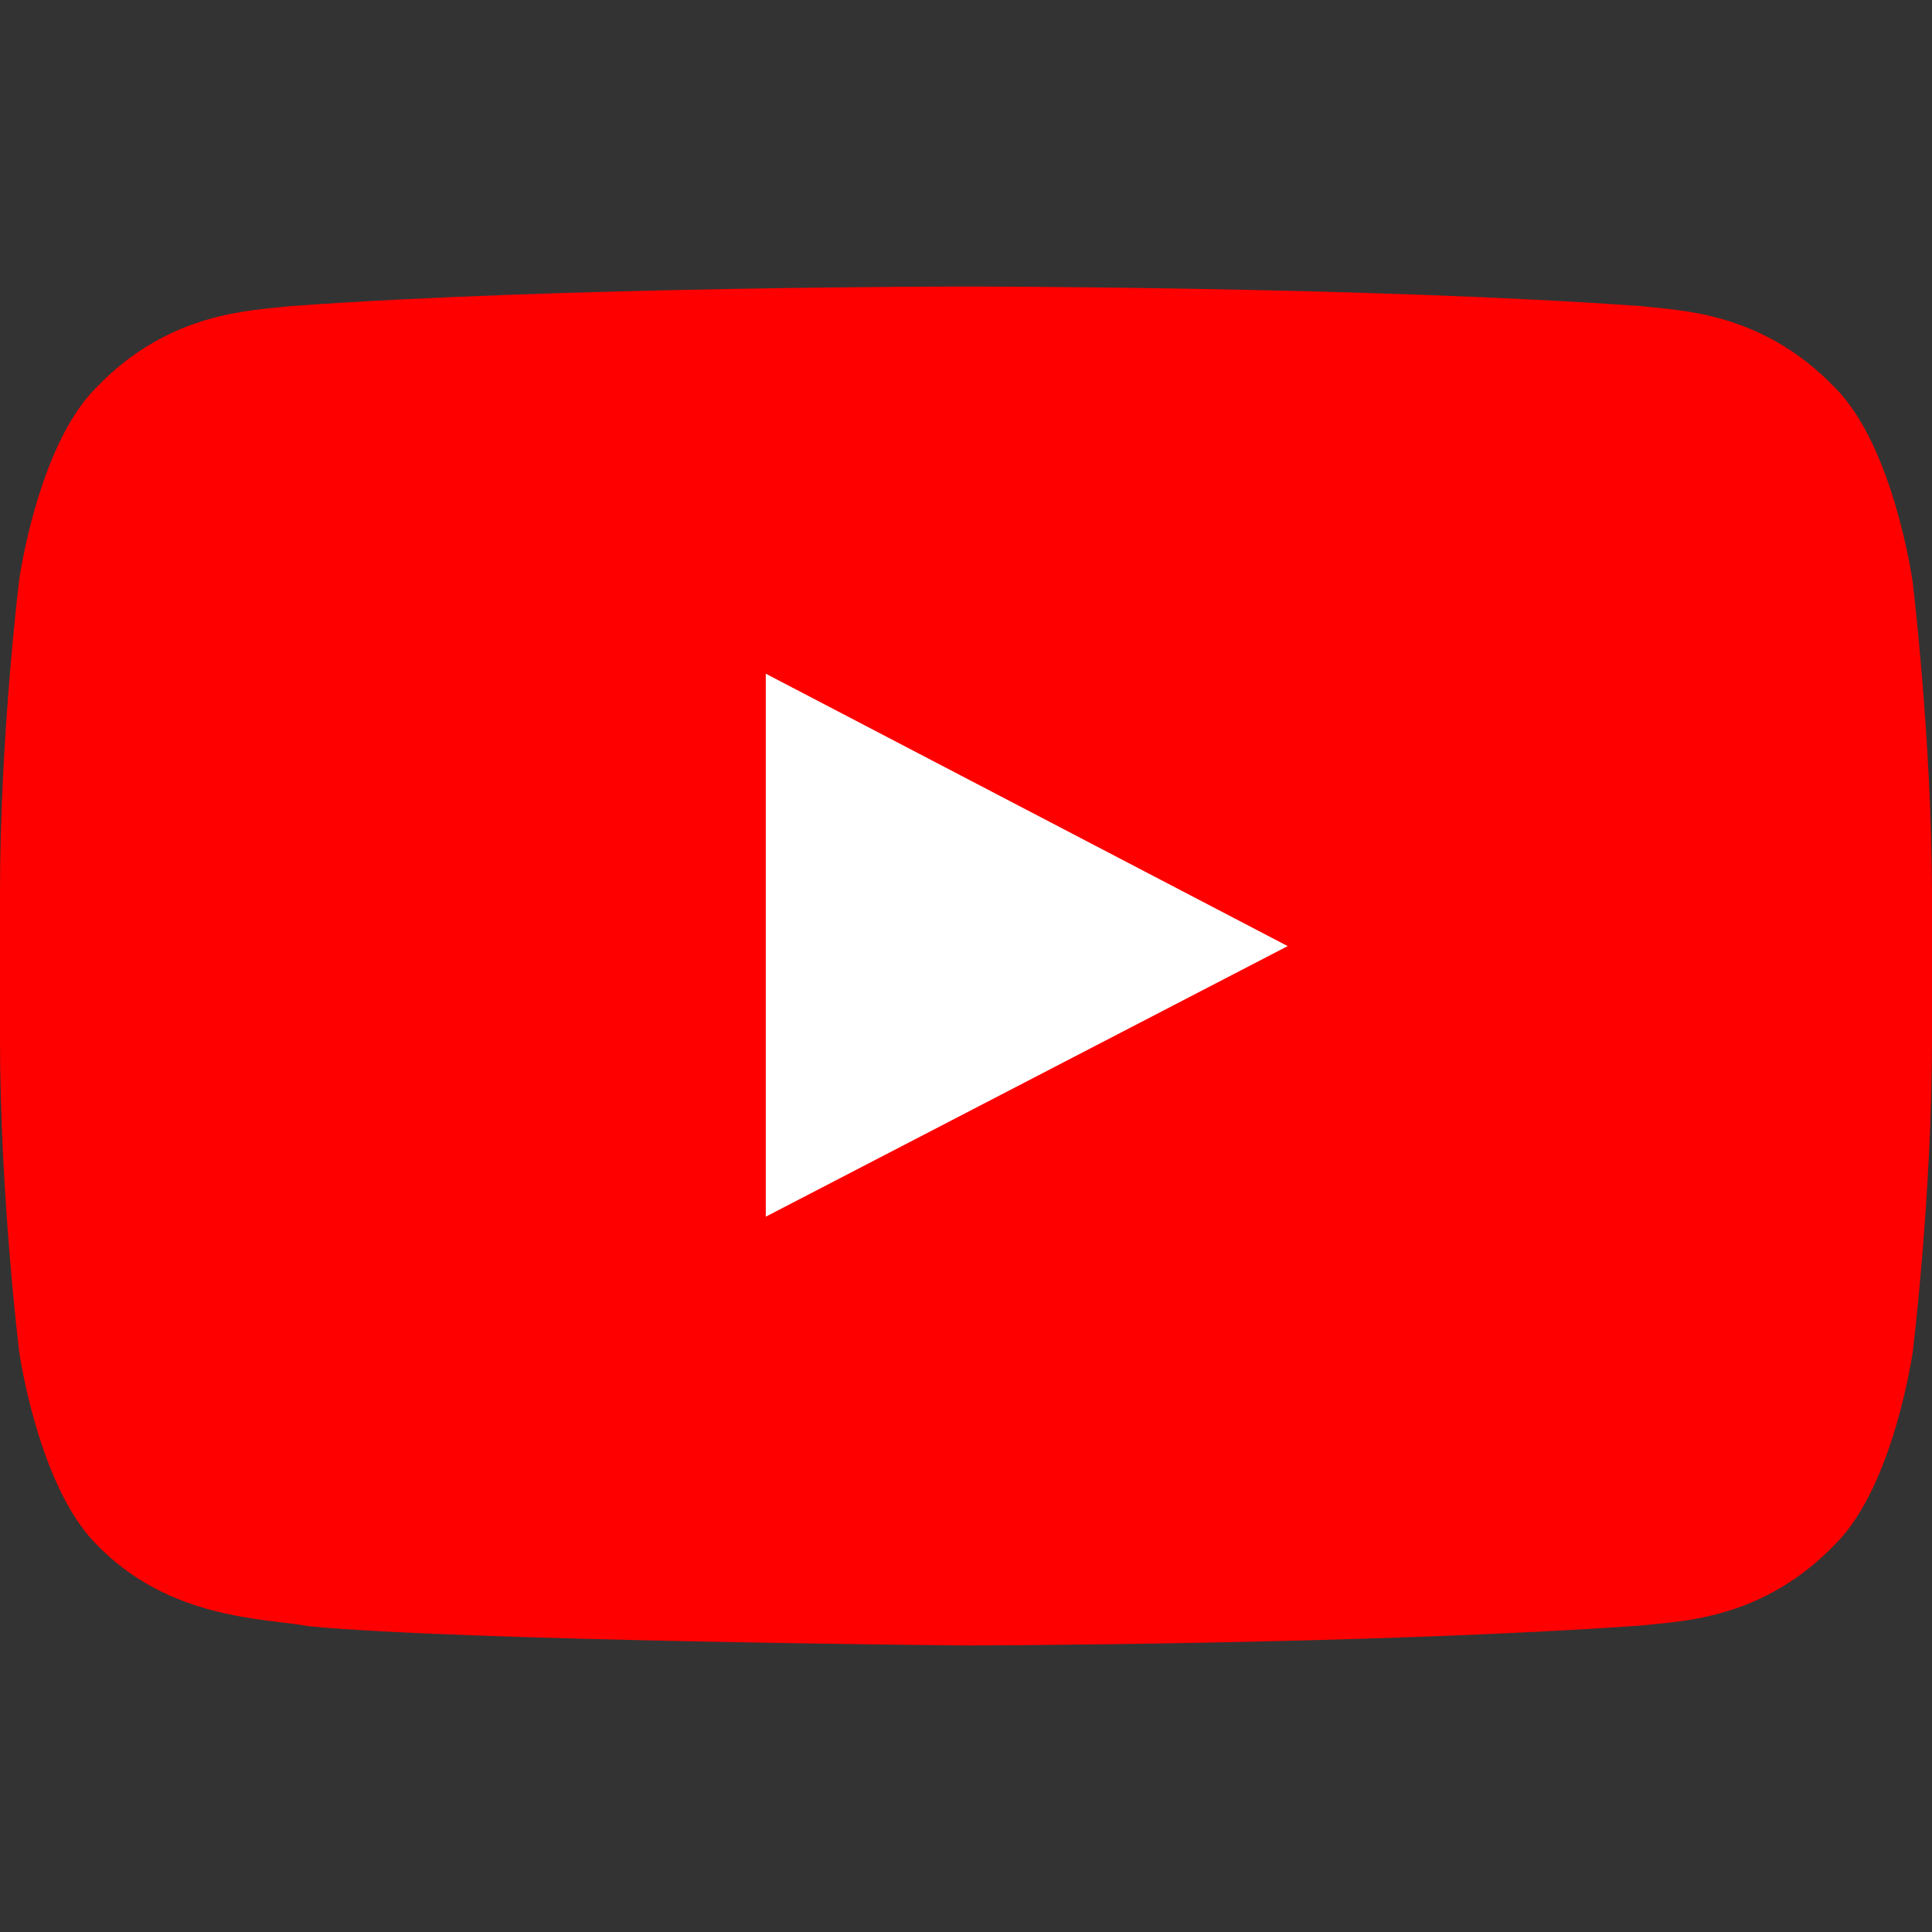
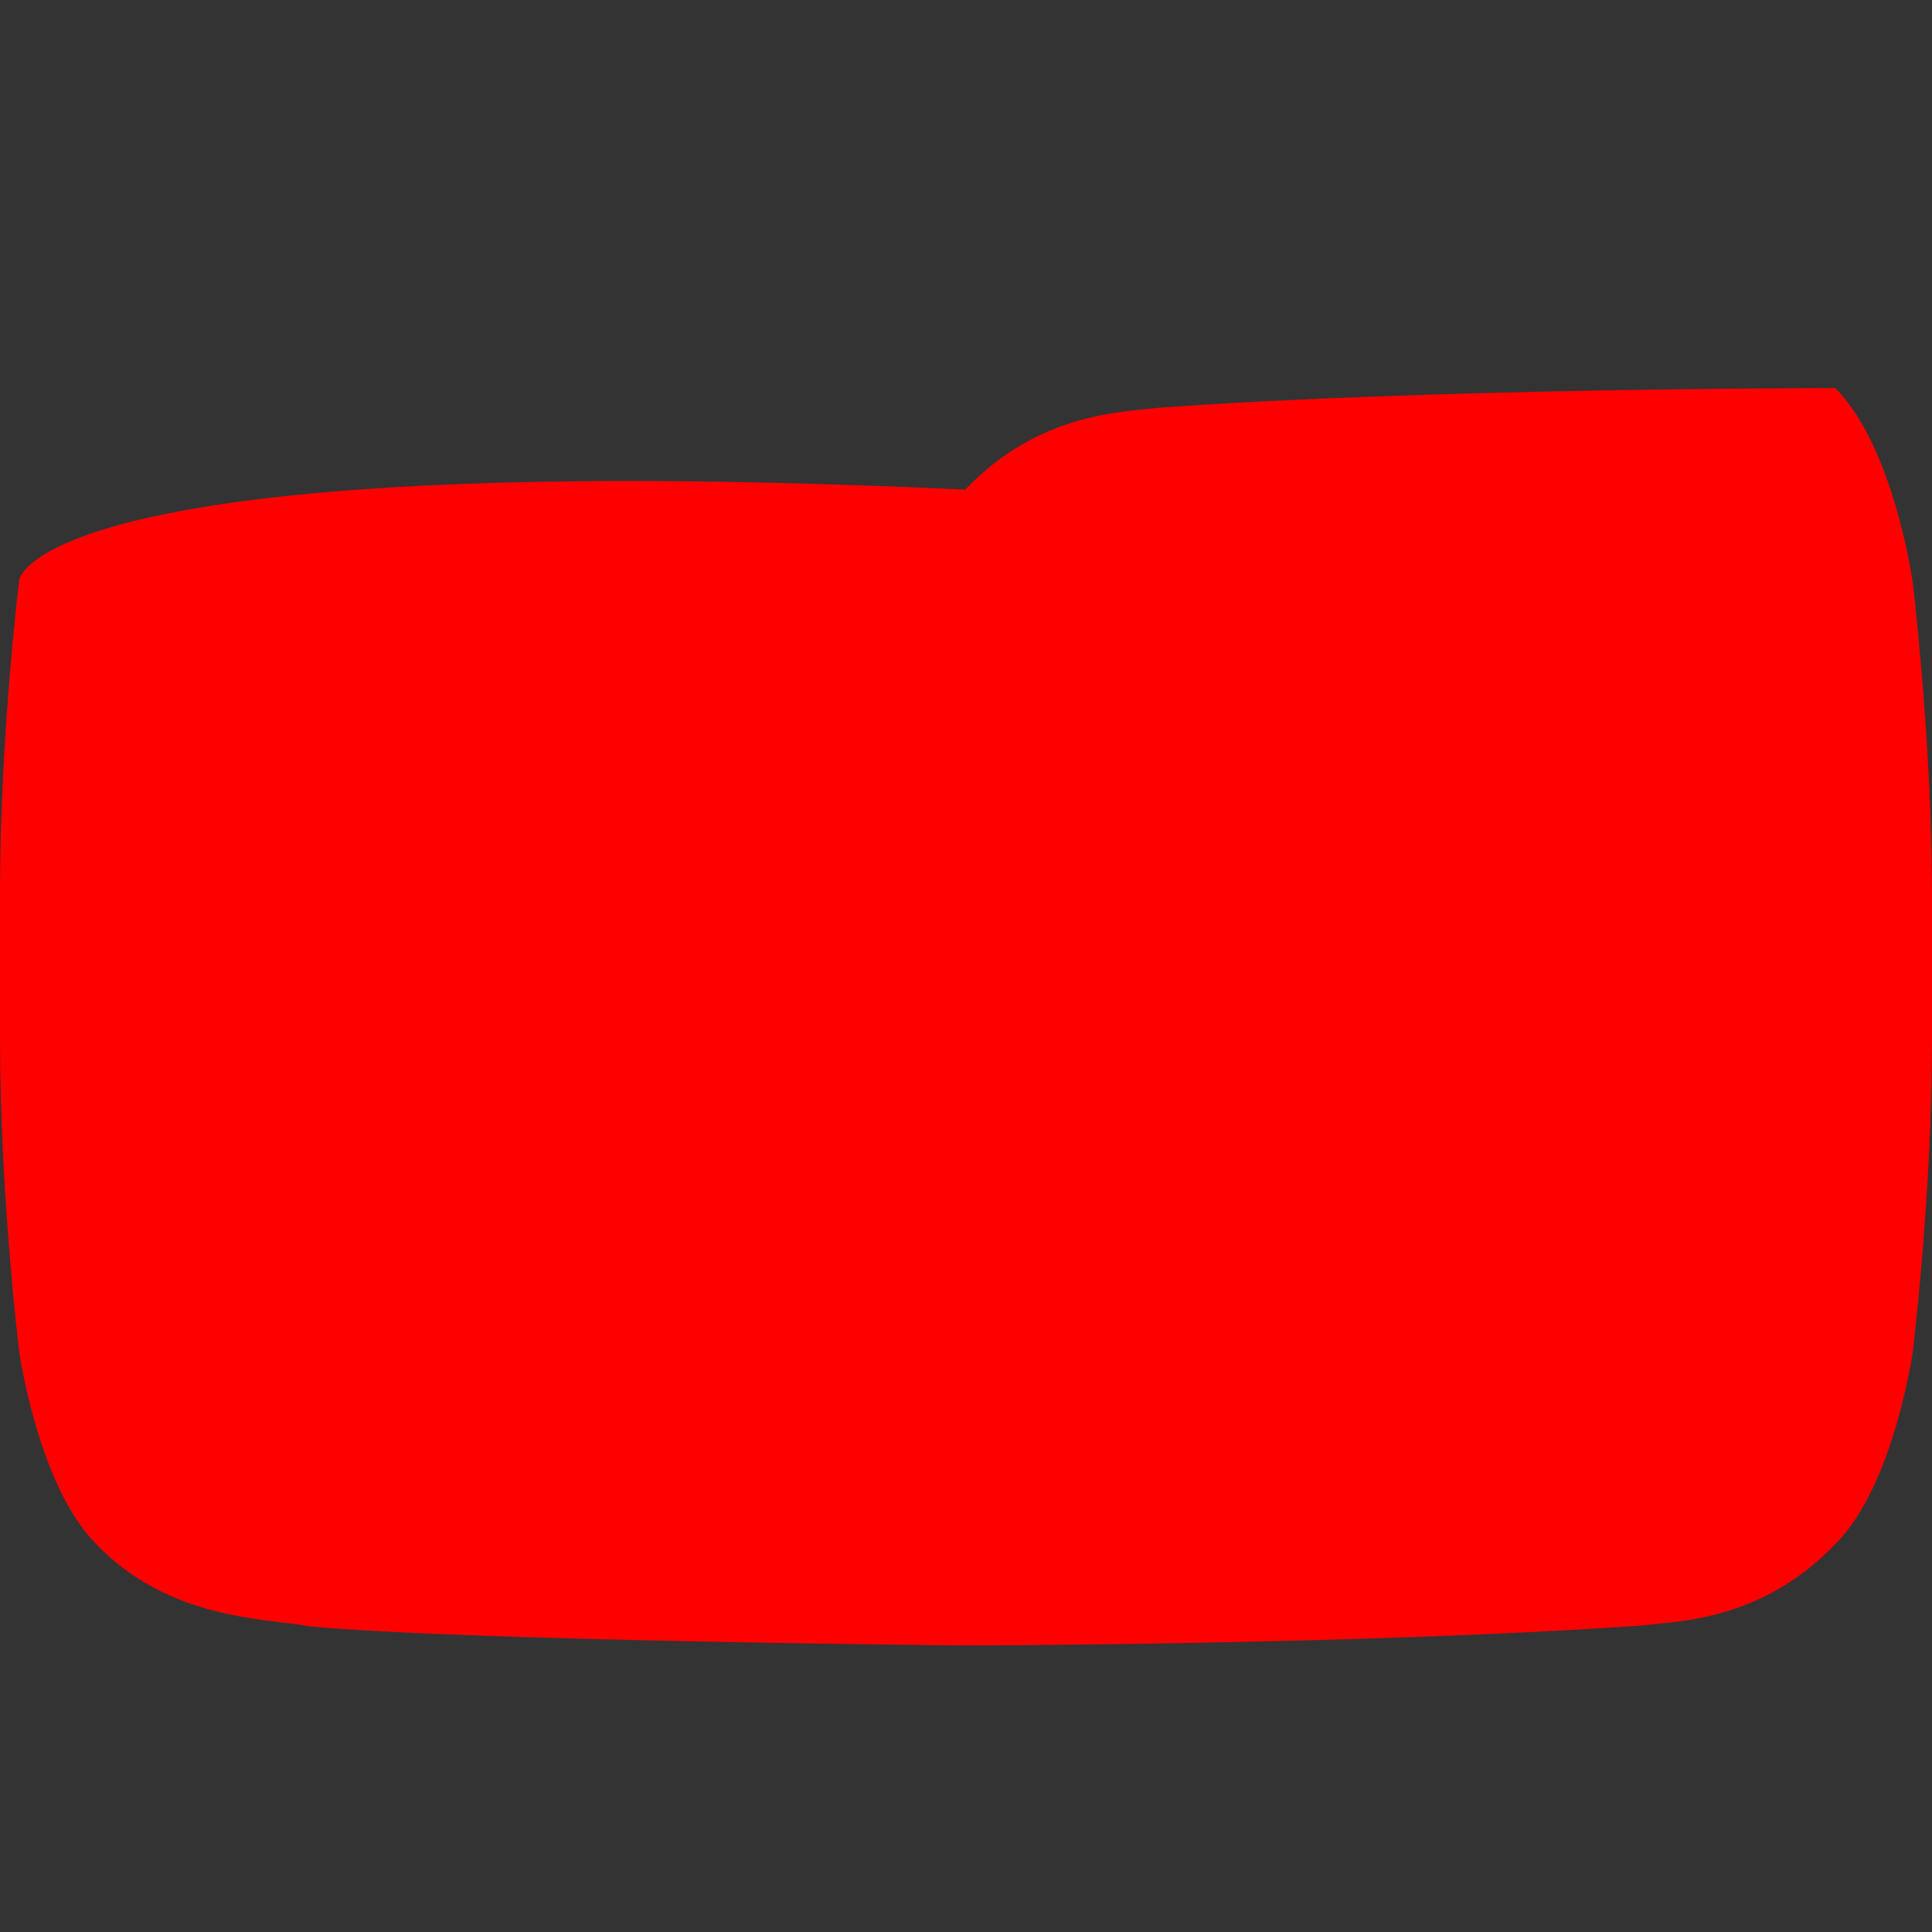
<svg xmlns="http://www.w3.org/2000/svg" viewBox="0 0 333333 333333" shape-rendering="geometricPrecision" text-rendering="geometricPrecision" image-rendering="optimizeQuality" fill-rule="evenodd" clip-rule="evenodd">
  <rect x="0" y="0" width="333333" height="333333" fill="#333333" stroke="none" />
-   <path d="M329930 100020s-3254-22976-13269-33065c-12691-13269-26901-13354-33397-14124-46609-3396-116614-3396-116614-3396h-122s-69973 0-116608 3396c-6522 793-20712 848-33397 14124C6501 77044 3316 100020 3316 100020S-1 126982-1 154001v25265c0 26962 3315 53979 3315 53979s3254 22976 13207 33082c12685 13269 29356 12838 36798 14254 26685 2547 113354 3315 113354 3315s70065-124 116675-3457c6522-770 20706-848 33397-14124 10021-10089 13269-33090 13269-33090s3319-26962 3319-53979v-25263c-67-26962-3384-53979-3384-53979l-18 18-2-2z" fill="red" />
-   <path d="M132123 209917v-93681l90046 46997-90046 46684z" fill="white" />
+   <path d="M329930 100020s-3254-22976-13269-33065h-122s-69973 0-116608 3396c-6522 793-20712 848-33397 14124C6501 77044 3316 100020 3316 100020S-1 126982-1 154001v25265c0 26962 3315 53979 3315 53979s3254 22976 13207 33082c12685 13269 29356 12838 36798 14254 26685 2547 113354 3315 113354 3315s70065-124 116675-3457c6522-770 20706-848 33397-14124 10021-10089 13269-33090 13269-33090s3319-26962 3319-53979v-25263c-67-26962-3384-53979-3384-53979l-18 18-2-2z" fill="red" />
</svg>